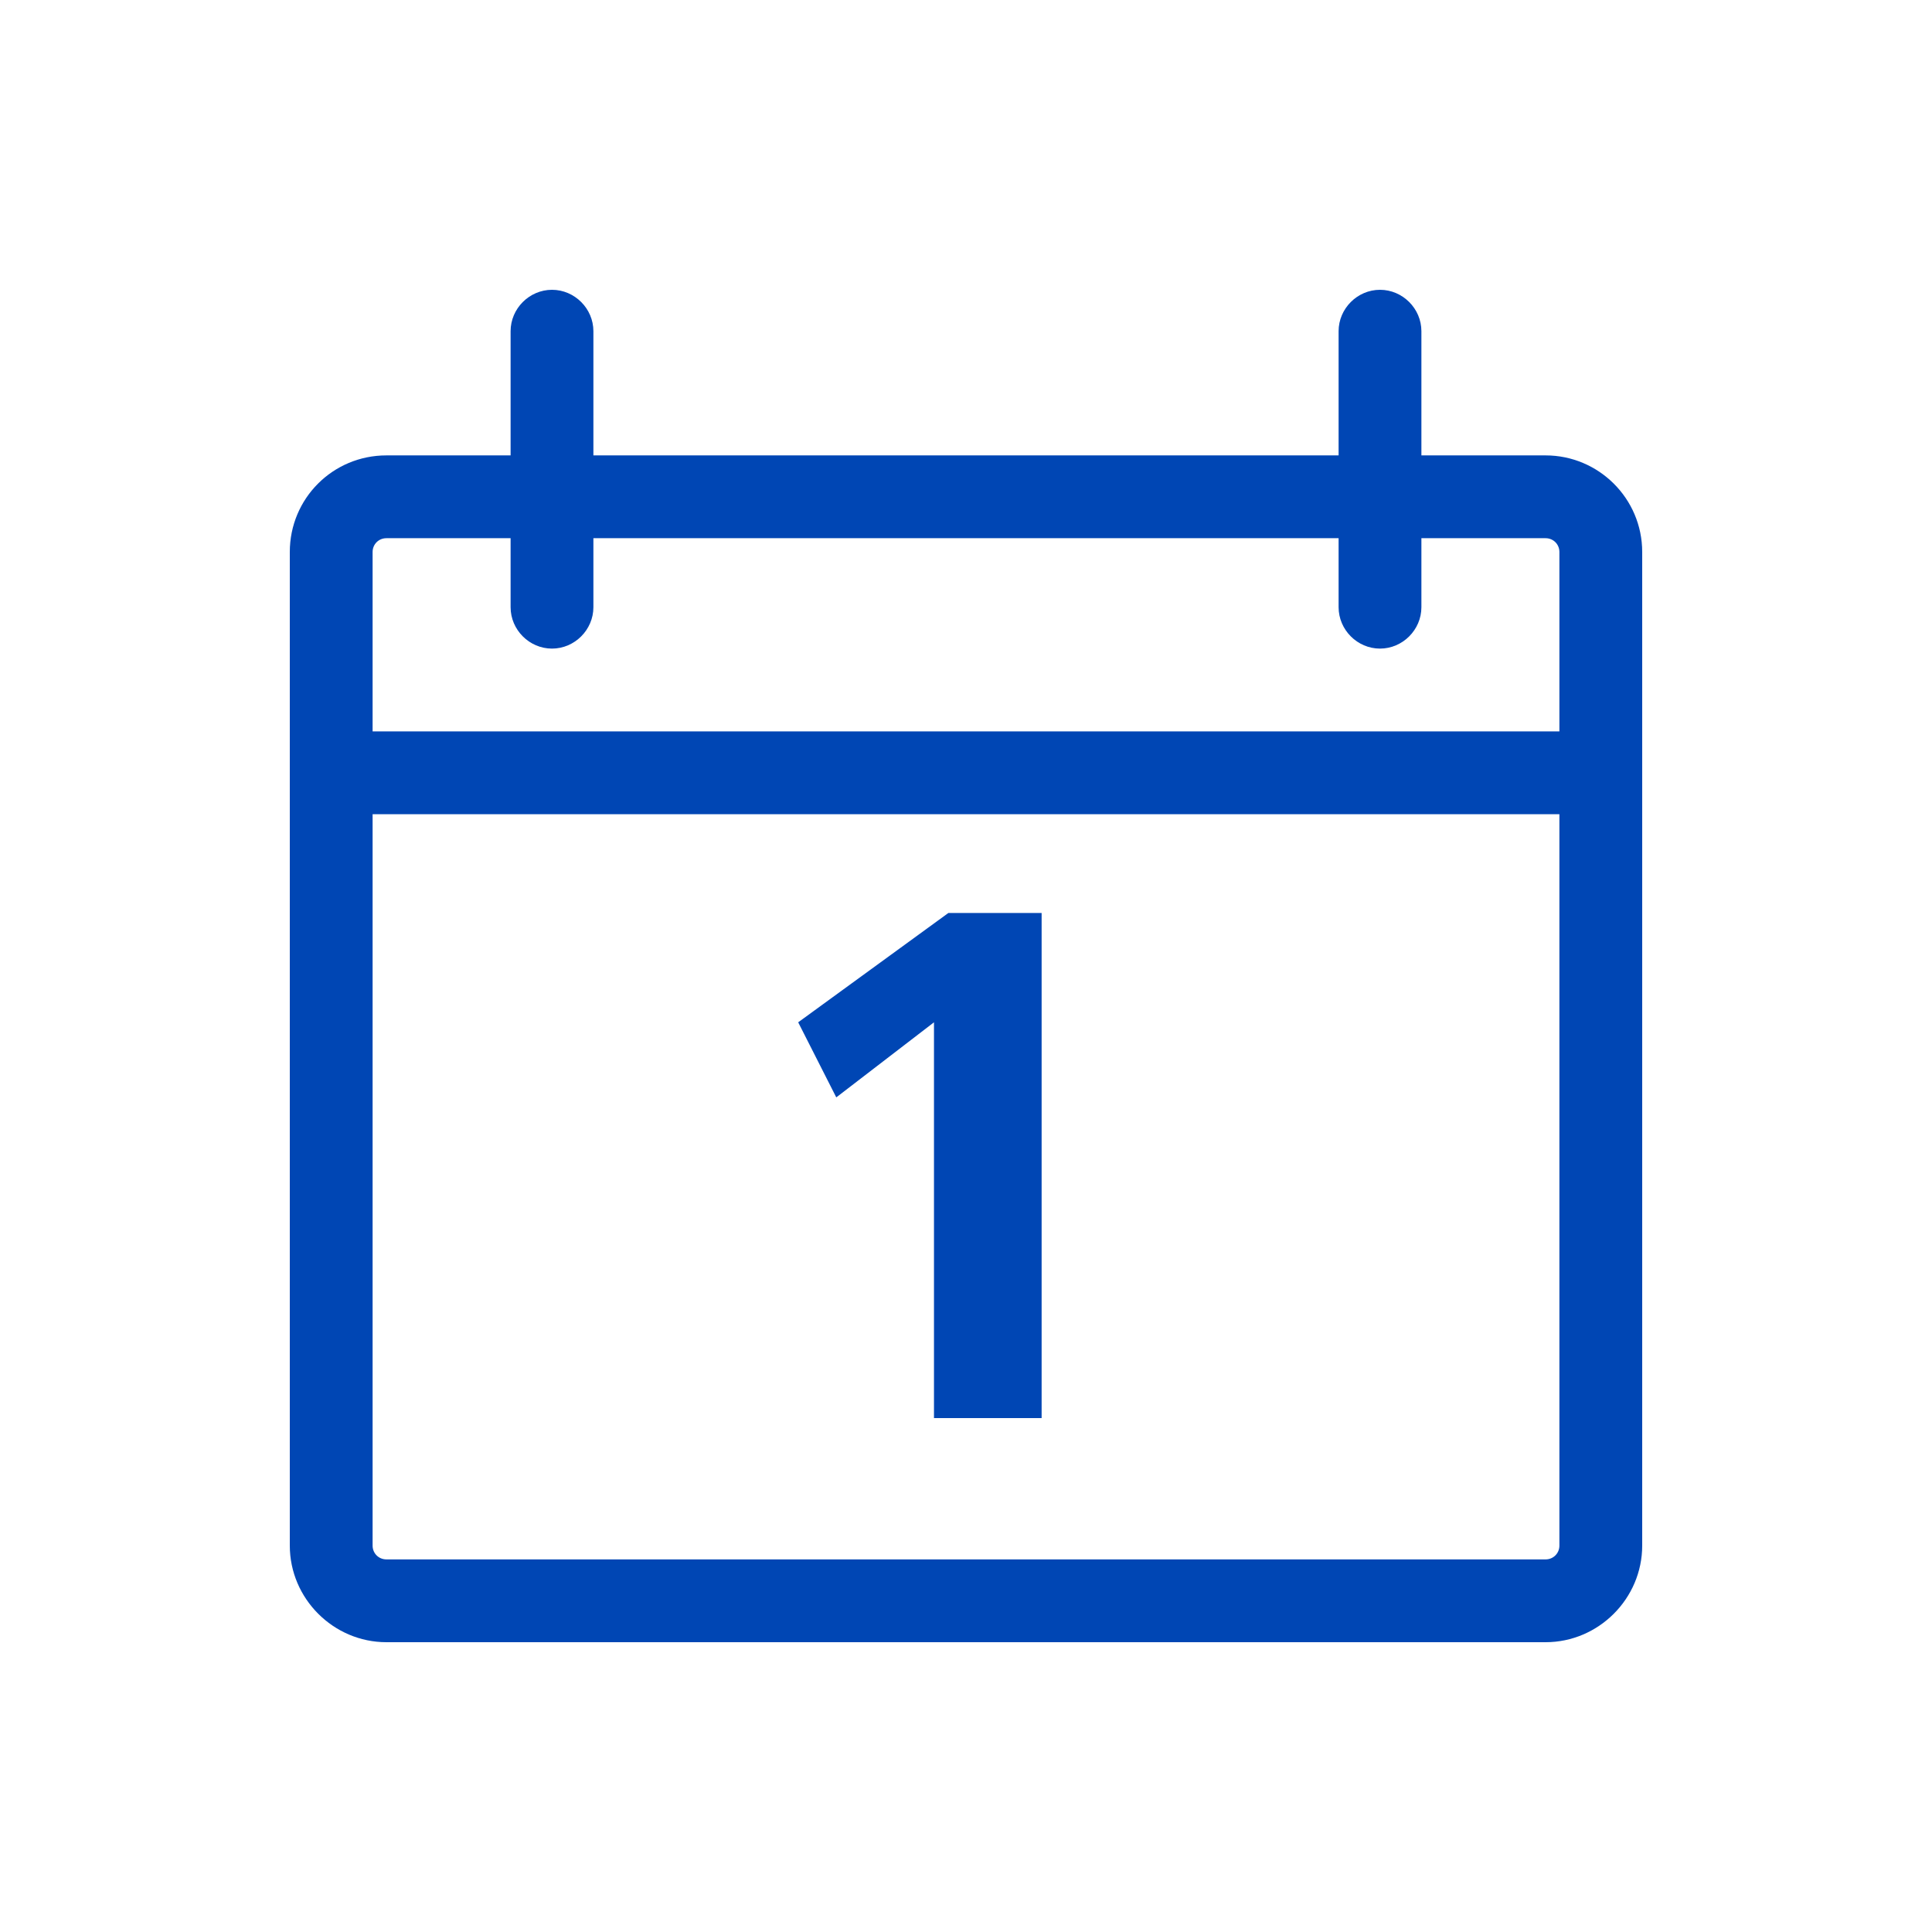
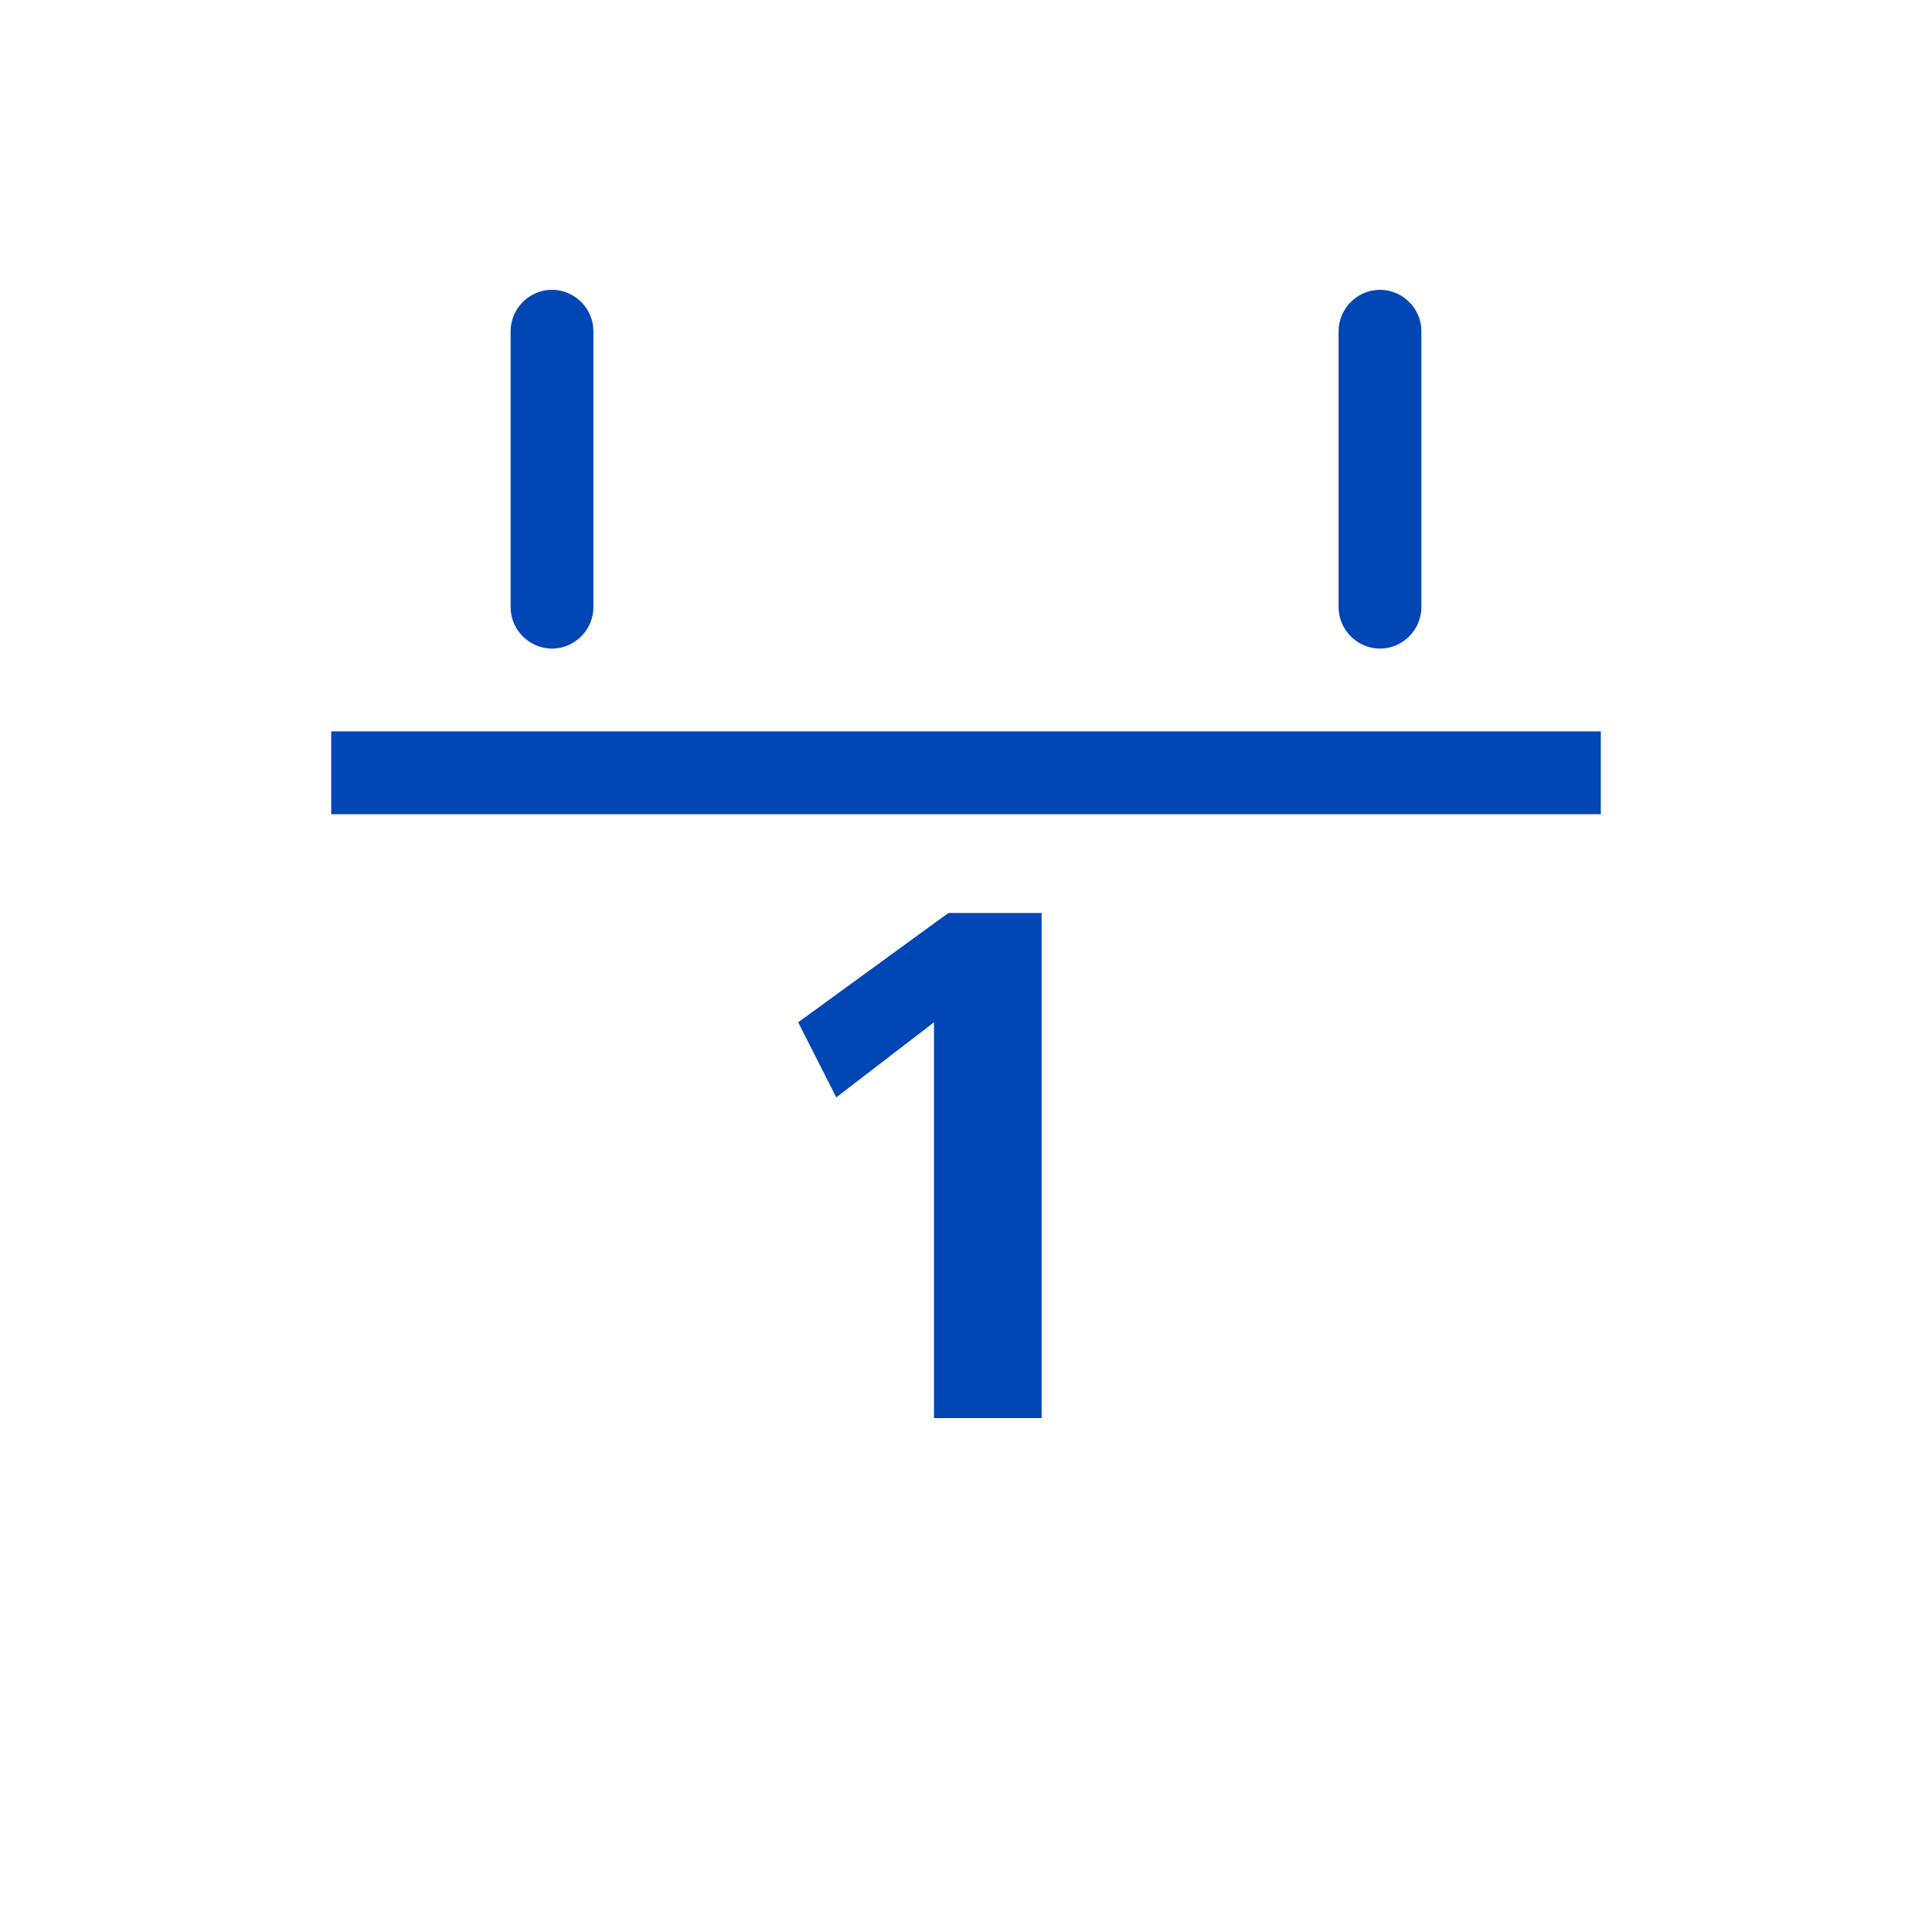
<svg xmlns="http://www.w3.org/2000/svg" id="Ebene_2" version="1.1" viewBox="0 0 350 350">
  <defs>
    <style>
      .st0 {
        fill: #0046b4;
      }
    </style>
  </defs>
  <g id="icons_Pfad_FINAL">
    <g>
-       <path class="st0" d="M280,297.5H70c-9.6,0-17.5-7.9-17.5-17.5V100c0-9.7,7.8-17.5,17.5-17.5h210c9.6,0,17.5,7.8,17.5,17.5v180c0,9.6-7.9,17.5-17.5,17.5ZM70,97.5c-1.4,0-2.5,1.1-2.5,2.5v180c0,1.4,1.1,2.5,2.5,2.5h210c1.4,0,2.5-1.1,2.5-2.5V100c0-1.4-1.1-2.5-2.5-2.5H70Z" />
      <rect class="st0" x="60" y="132.5" width="230" height="15" />
      <path class="st0" d="M250,117.5c-4.1,0-7.5-3.4-7.5-7.5v-50c0-4.1,3.4-7.5,7.5-7.5s7.5,3.4,7.5,7.5v50c0,4.1-3.4,7.5-7.5,7.5Z" />
      <path class="st0" d="M100,117.5c-4.1,0-7.5-3.4-7.5-7.5v-50c0-4.1,3.4-7.5,7.5-7.5s7.5,3.4,7.5,7.5v50c0,4.1-3.4,7.5-7.5,7.5Z" />
      <path class="st0" d="M169.2,257v-71.8l-17.7,13.6-6.9-13.6,27.2-19.8h16.9v91.5h-19.5Z" />
    </g>
  </g>
</svg>